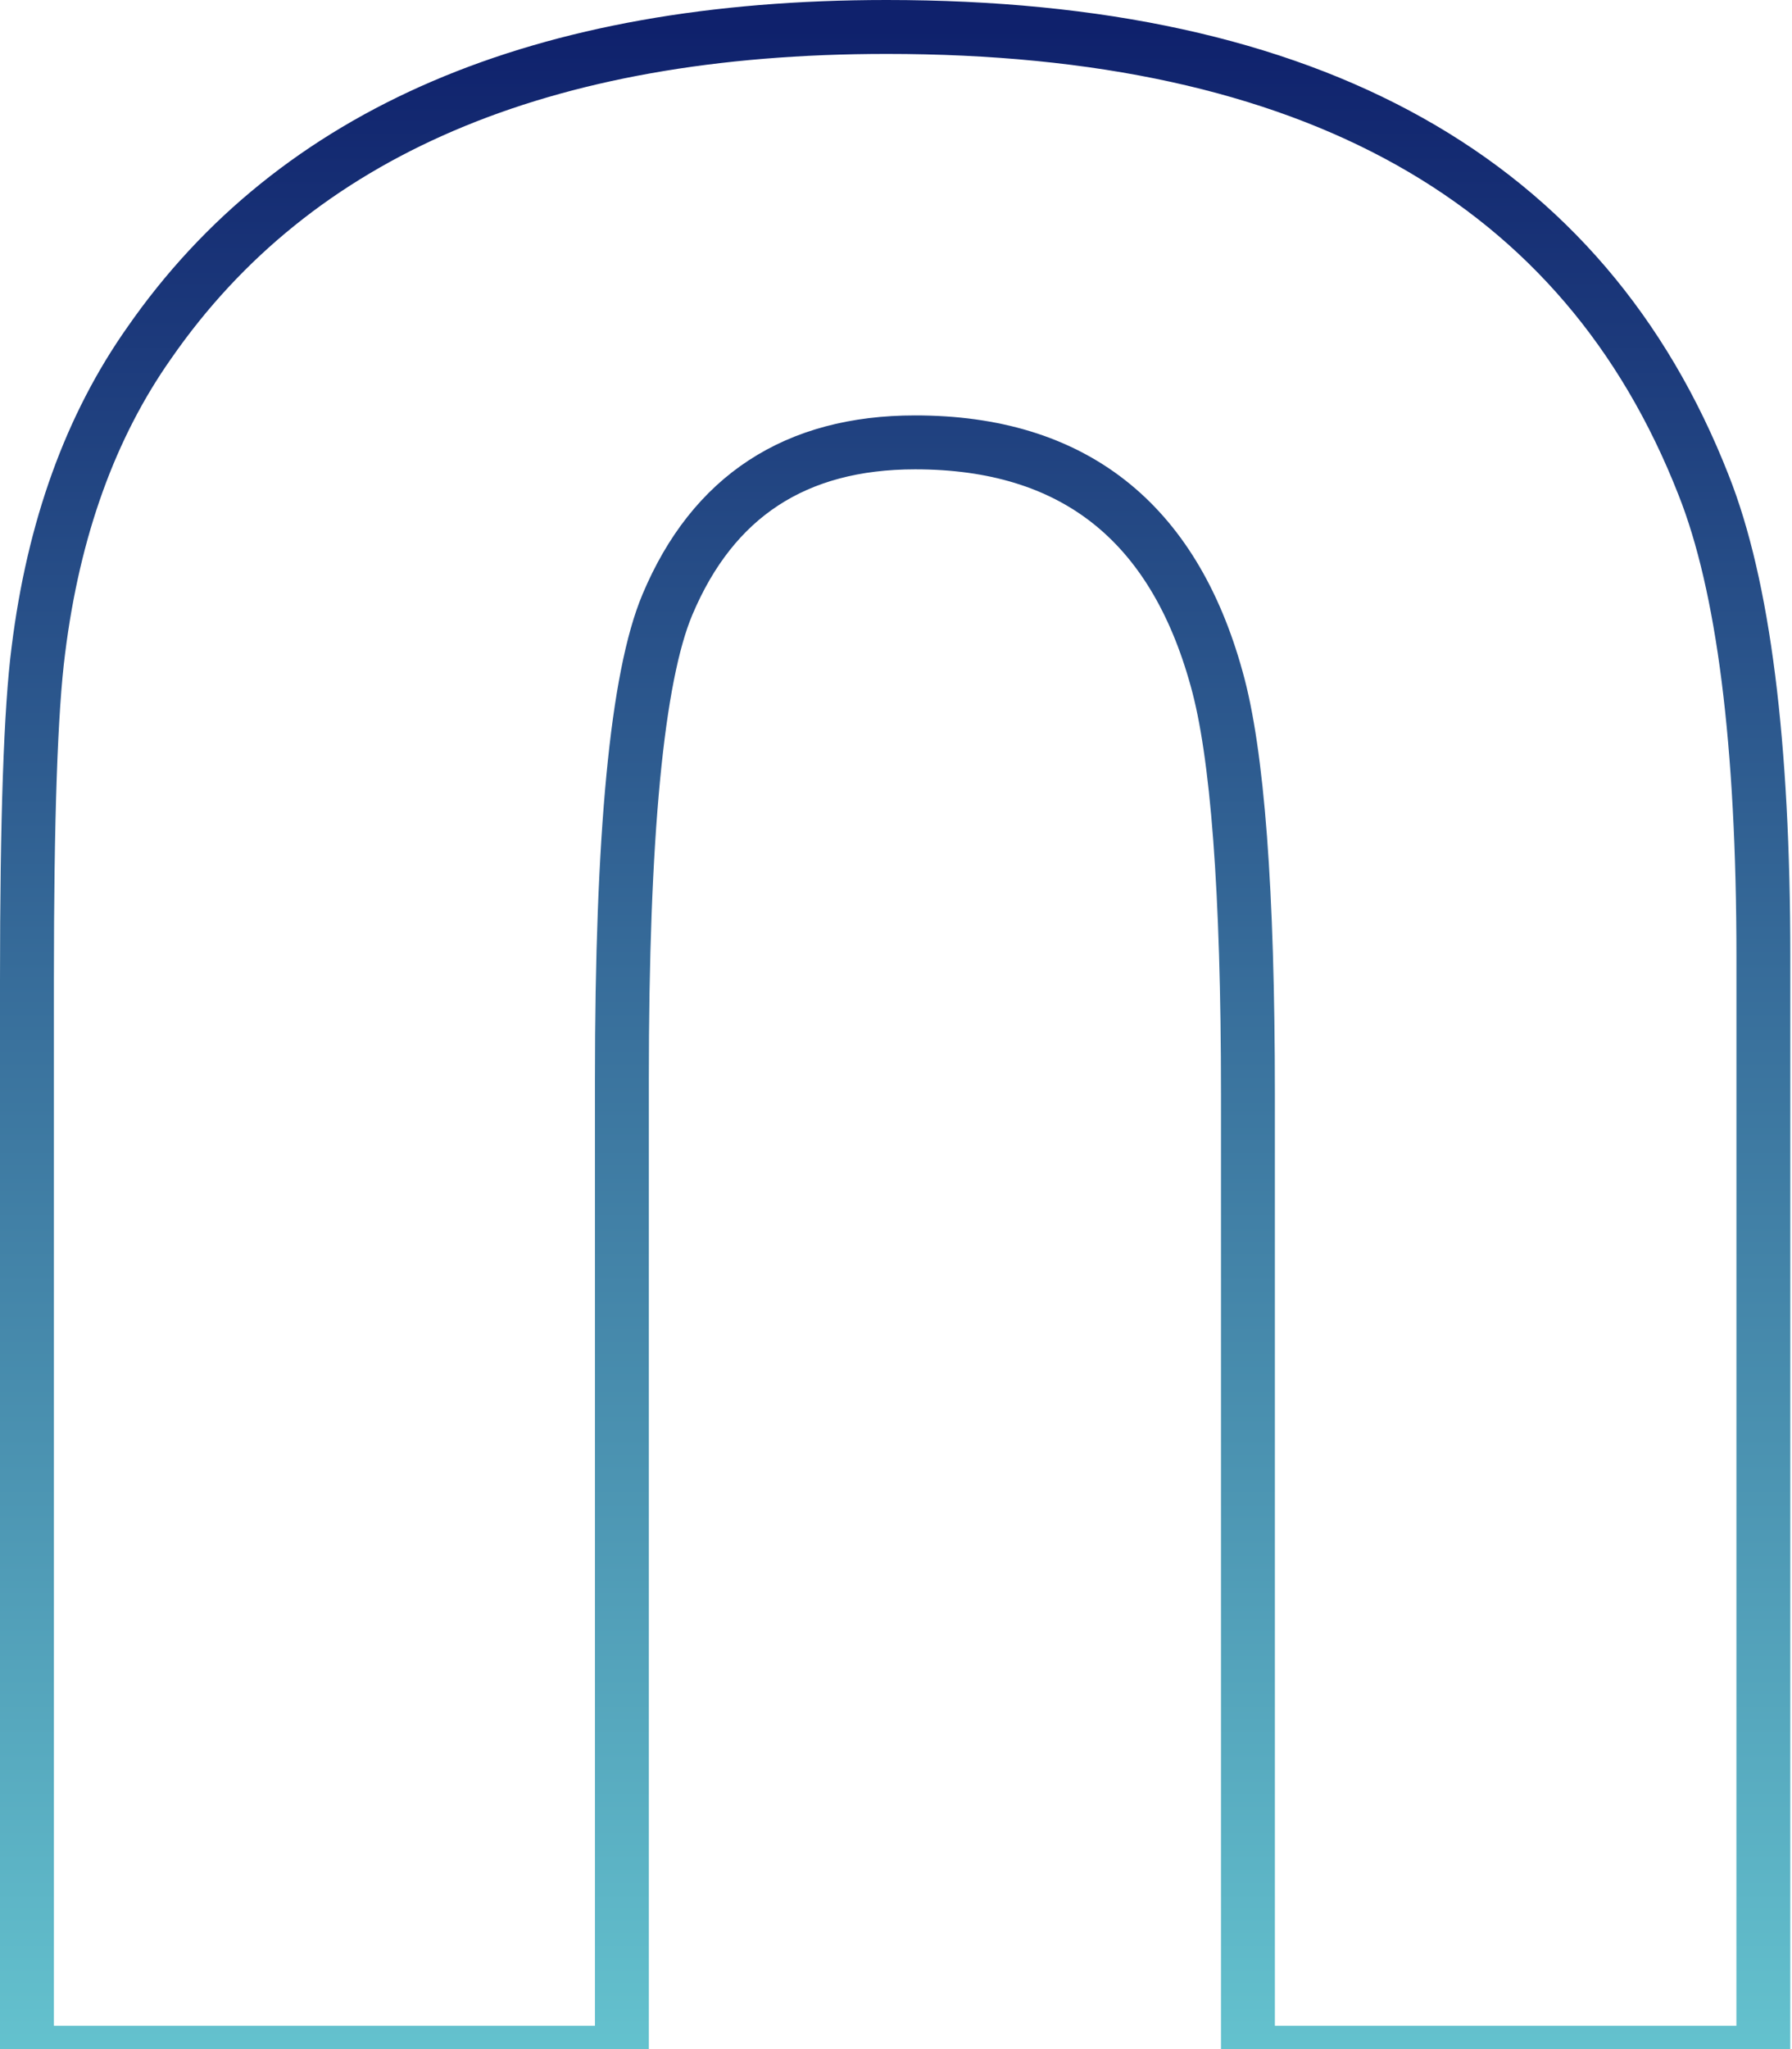
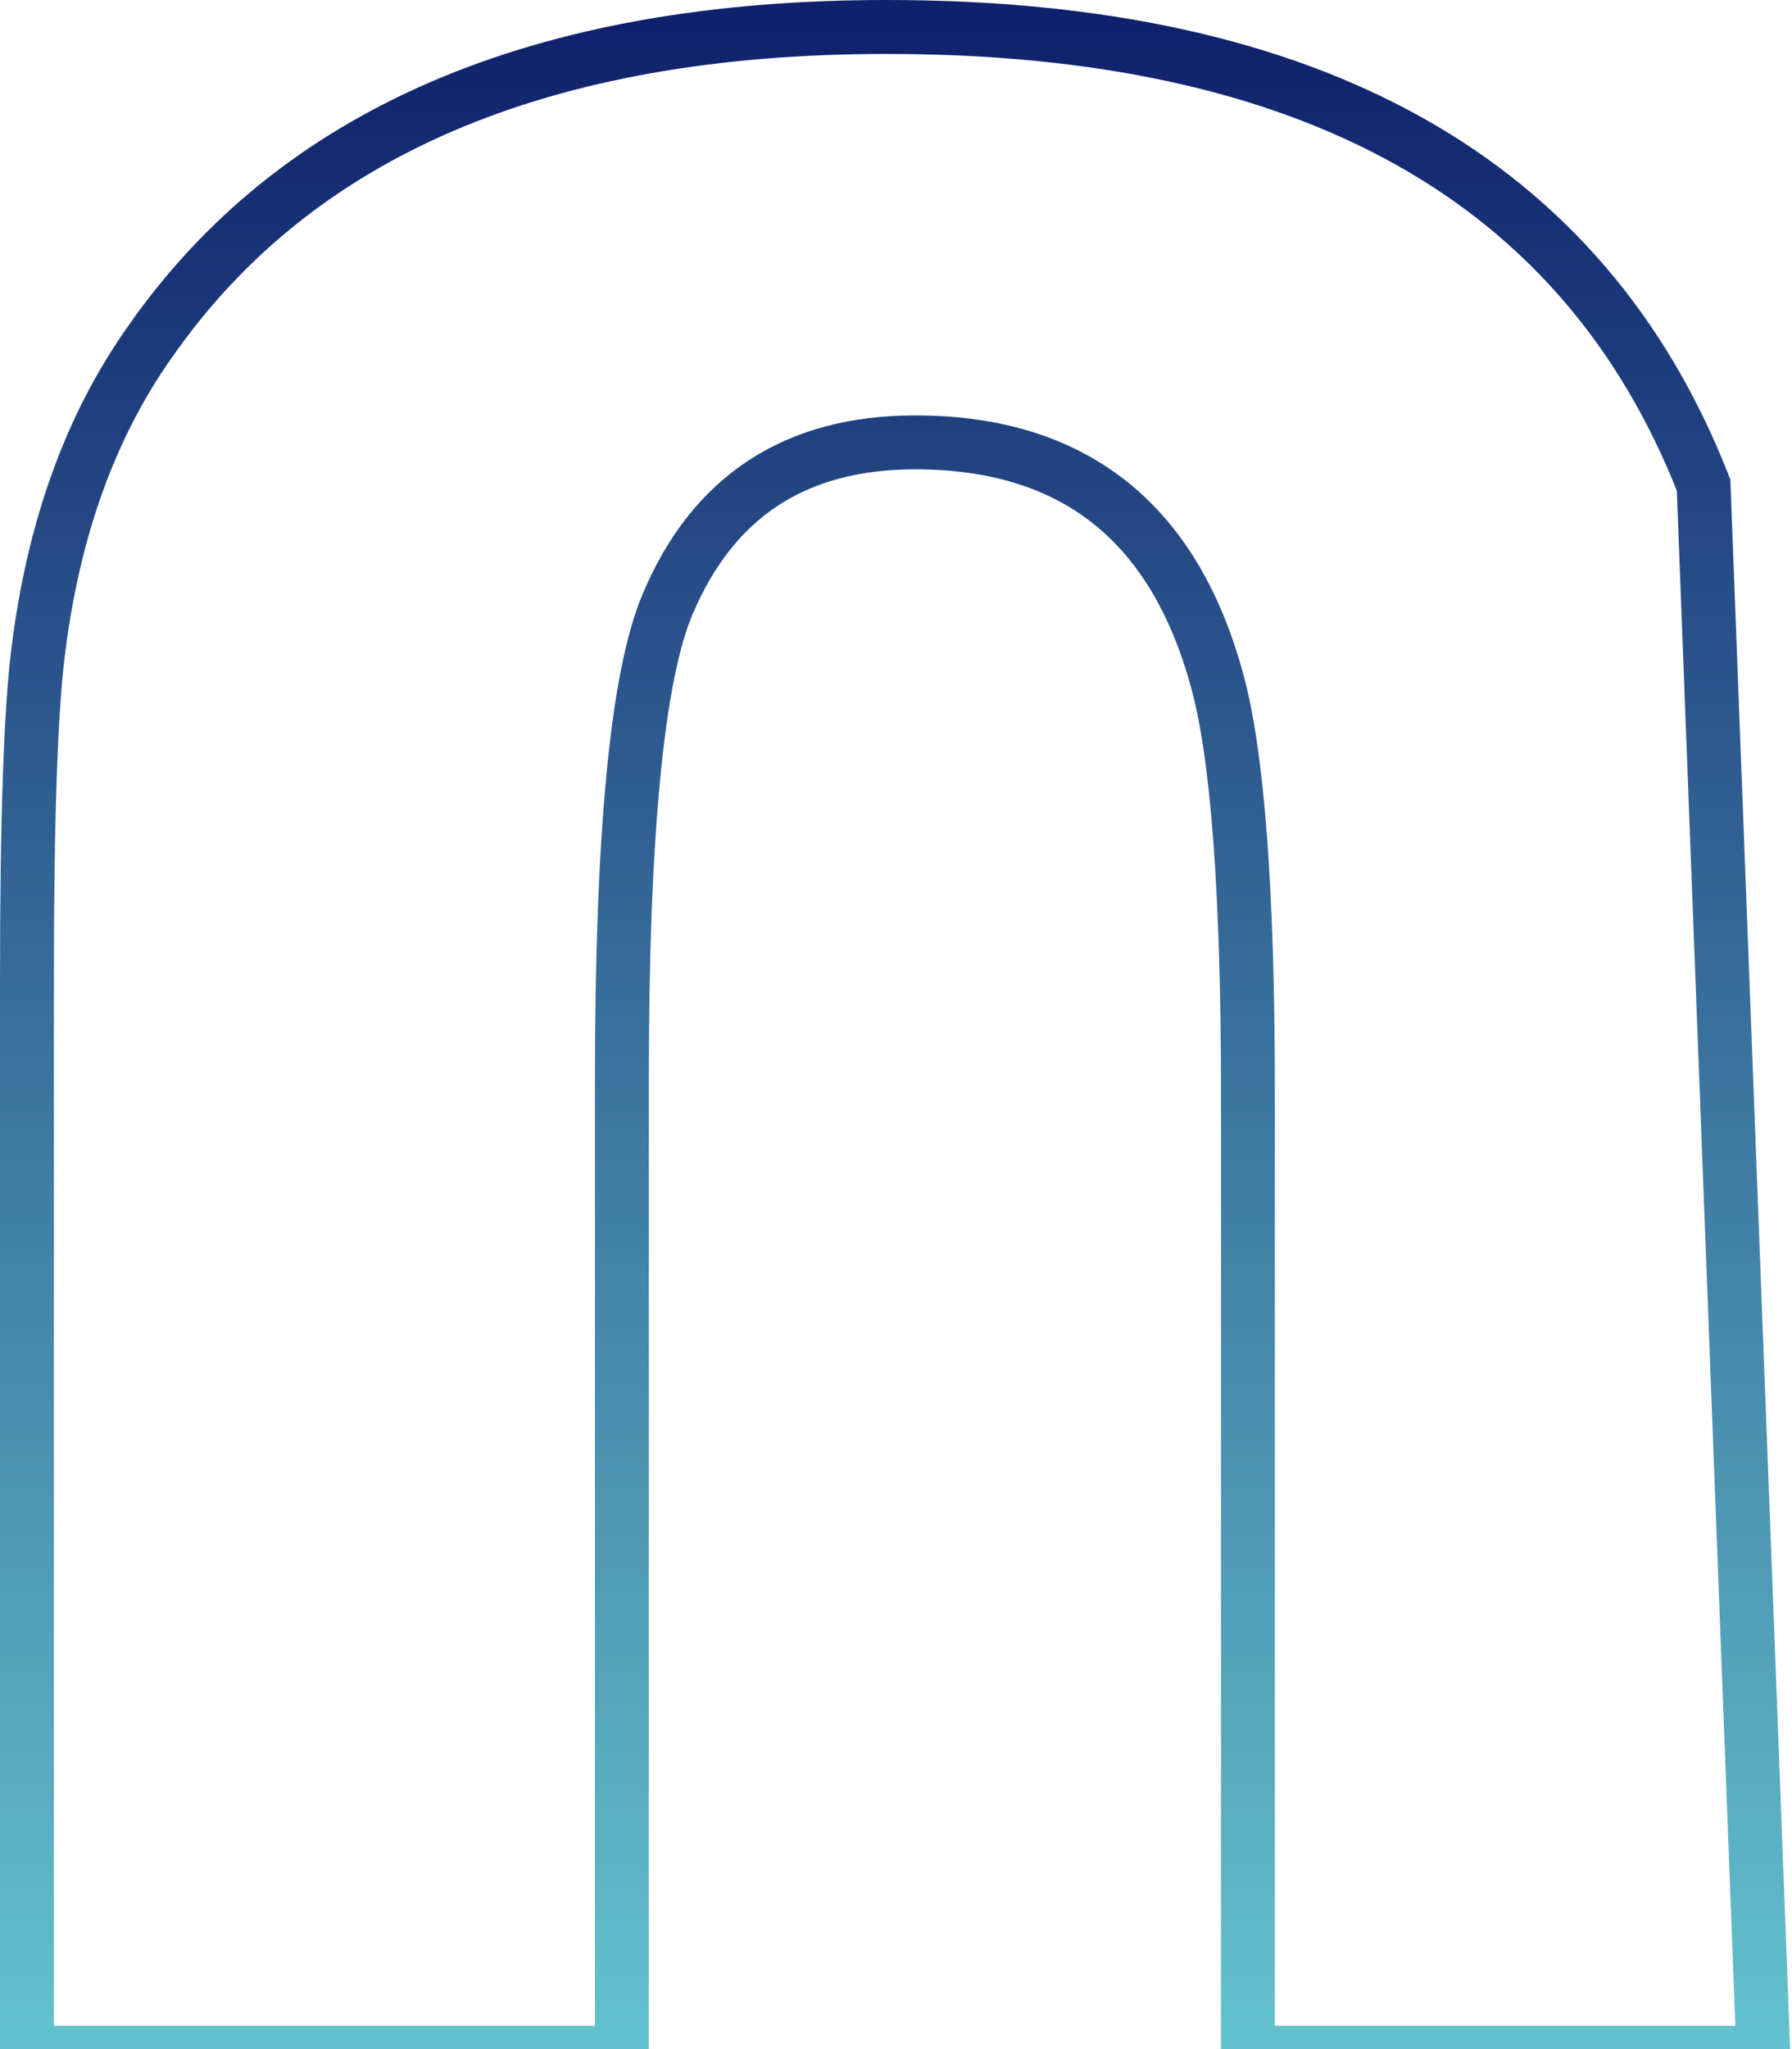
<svg xmlns="http://www.w3.org/2000/svg" width="133" height="152" viewBox="0 0 133 152" fill="none">
-   <path d="M130.873 152.27H92.62V81.154C92.62 66.097 91.844 55.826 90.293 50.339C87.063 38.654 79.604 32.812 67.916 32.815C59.039 32.815 52.912 36.824 49.537 44.843C47.28 50.191 46.154 61.941 46.156 80.092V152.27H2V72.702C2 60.743 2.282 52.587 2.847 48.235C3.971 39.219 6.717 31.617 11.084 25.428C21.929 9.809 40.169 2 65.804 2C97.352 2 117.563 13.327 126.438 35.981C129.397 43.437 130.876 55.116 130.876 71.015L130.873 152.27Z" stroke="url(#paint0_linear)" stroke-width="4" />
+   <path d="M130.873 152.27H92.62V81.154C92.62 66.097 91.844 55.826 90.293 50.339C87.063 38.654 79.604 32.812 67.916 32.815C59.039 32.815 52.912 36.824 49.537 44.843C47.28 50.191 46.154 61.941 46.156 80.092V152.27H2V72.702C2 60.743 2.282 52.587 2.847 48.235C3.971 39.219 6.717 31.617 11.084 25.428C21.929 9.809 40.169 2 65.804 2C97.352 2 117.563 13.327 126.438 35.981L130.873 152.27Z" stroke="url(#paint0_linear)" stroke-width="4" />
  <defs>
    <linearGradient id="paint0_linear" x1="66.438" y1="2" x2="66.438" y2="152.27" gradientUnits="userSpaceOnUse">
      <stop stop-color="#0F216C" />
      <stop offset="1" stop-color="#64C2CE" />
    </linearGradient>
  </defs>
</svg>